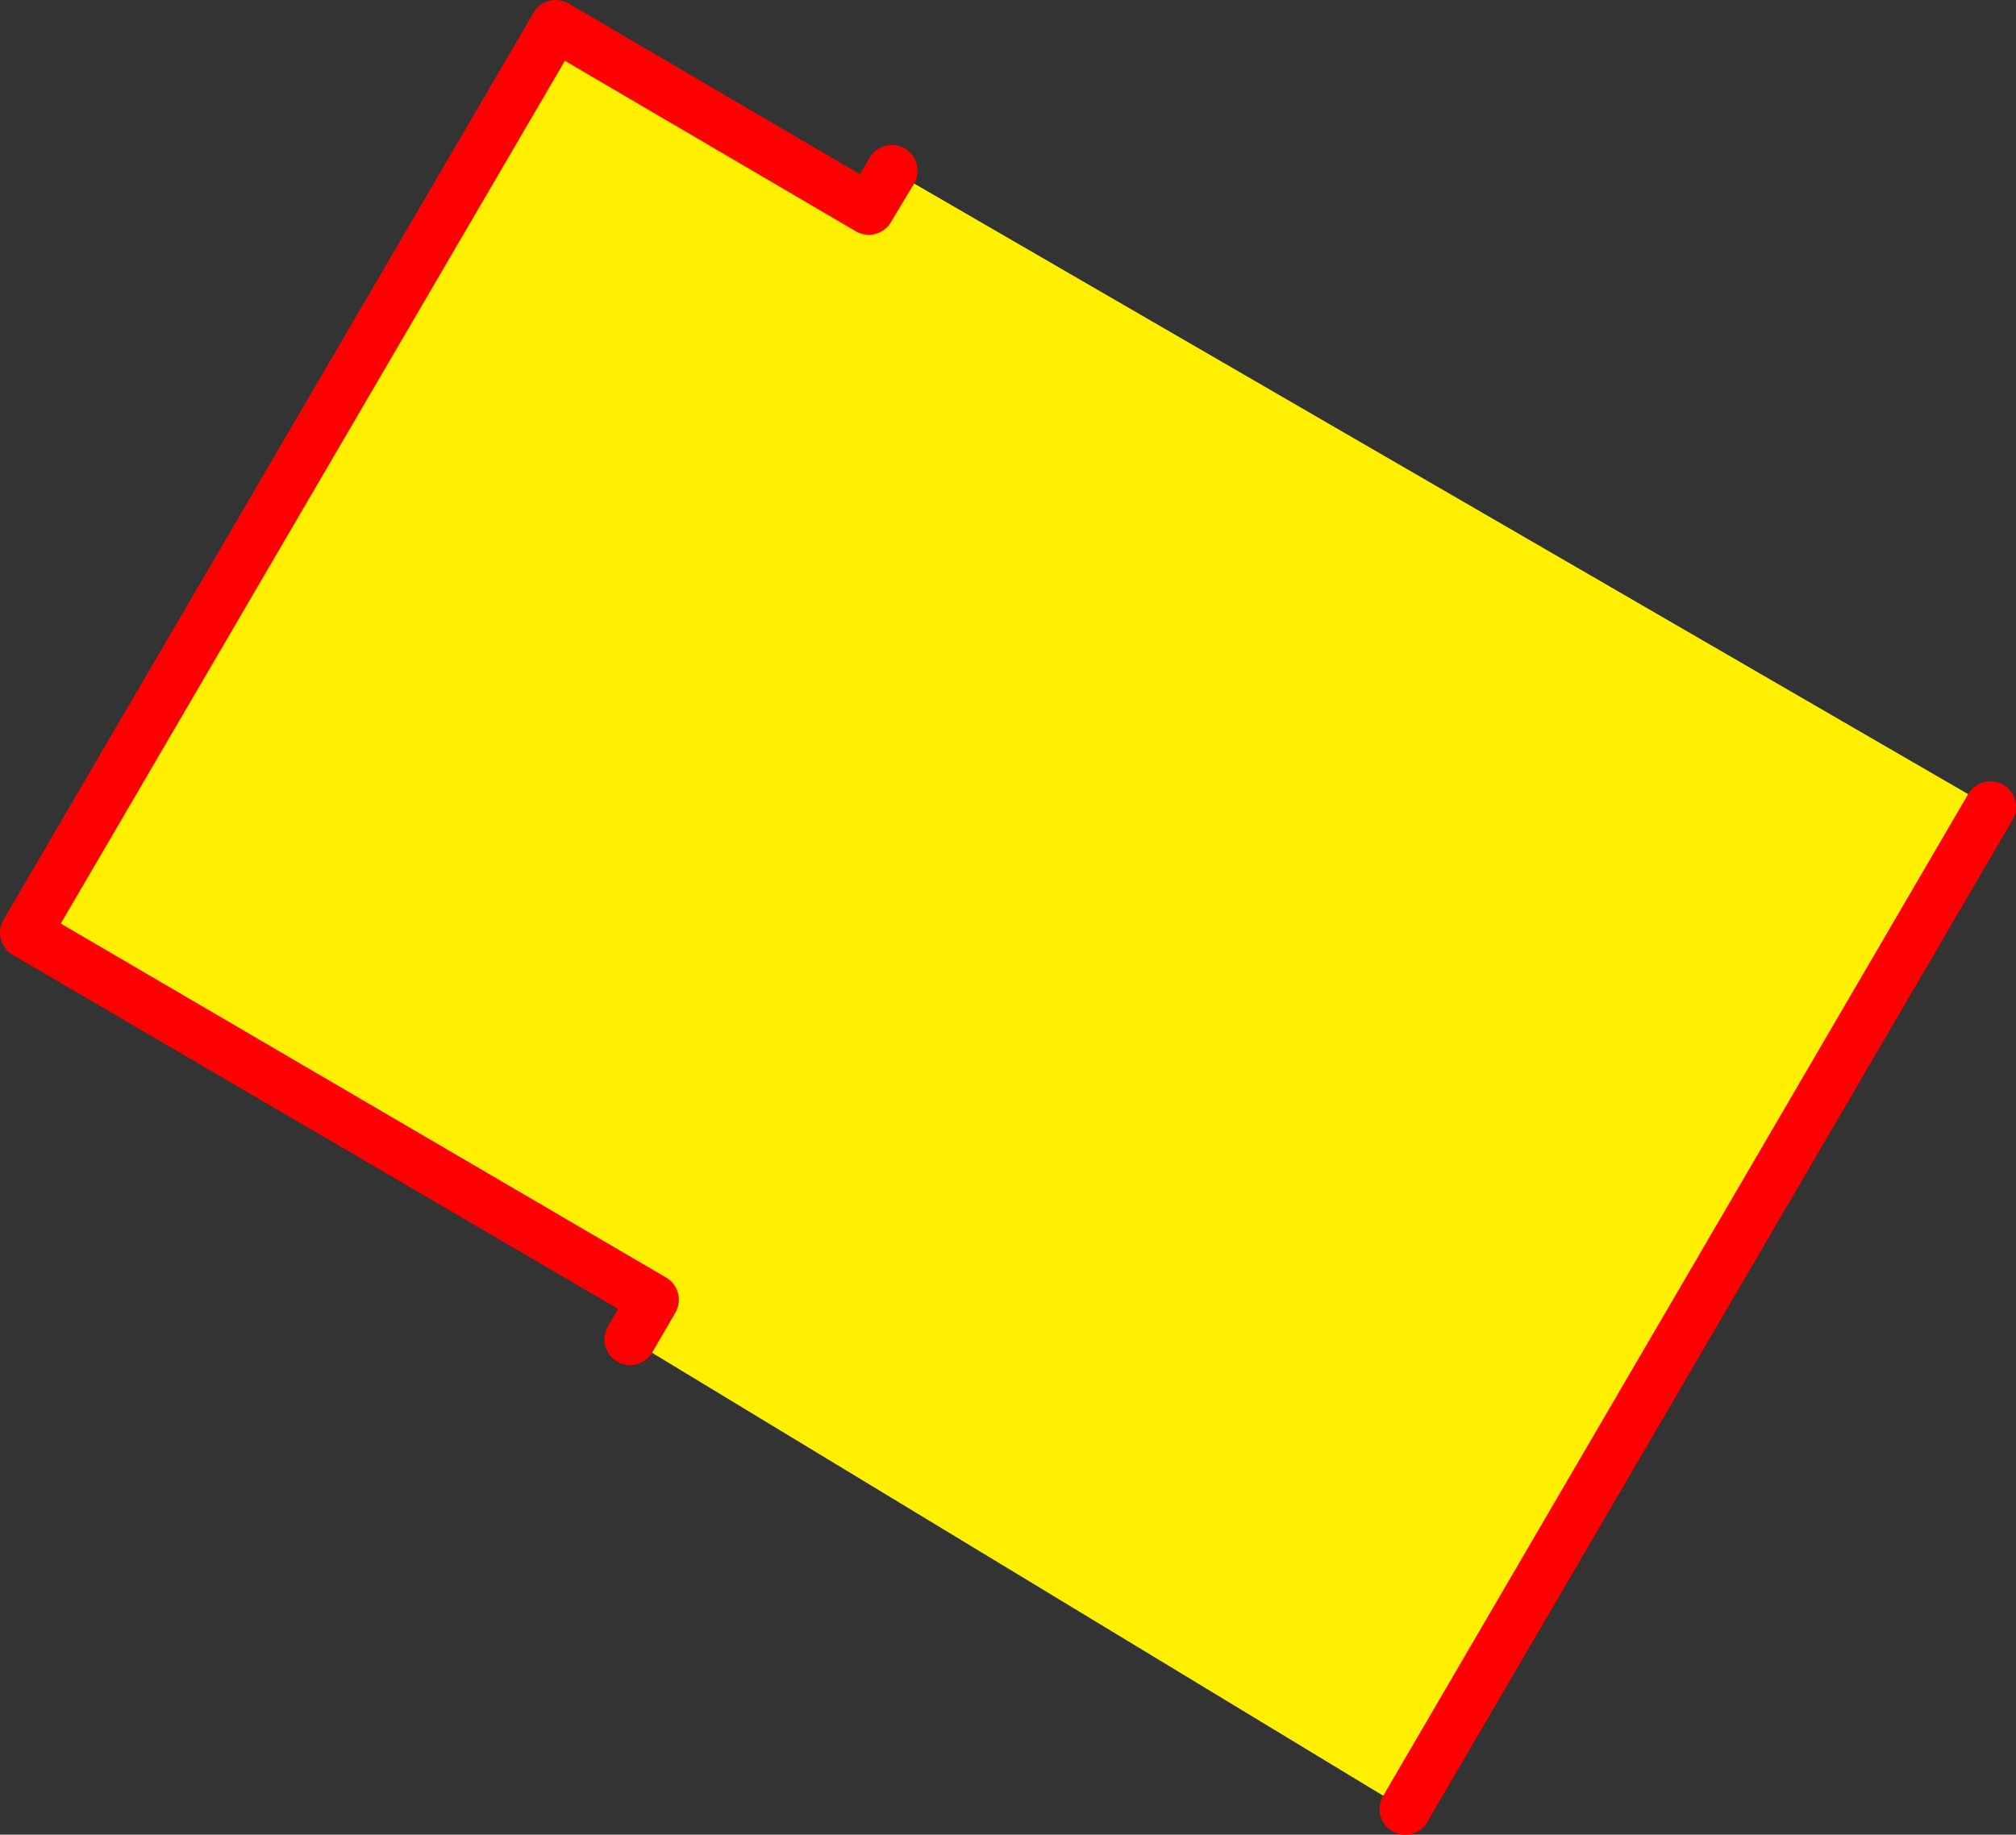
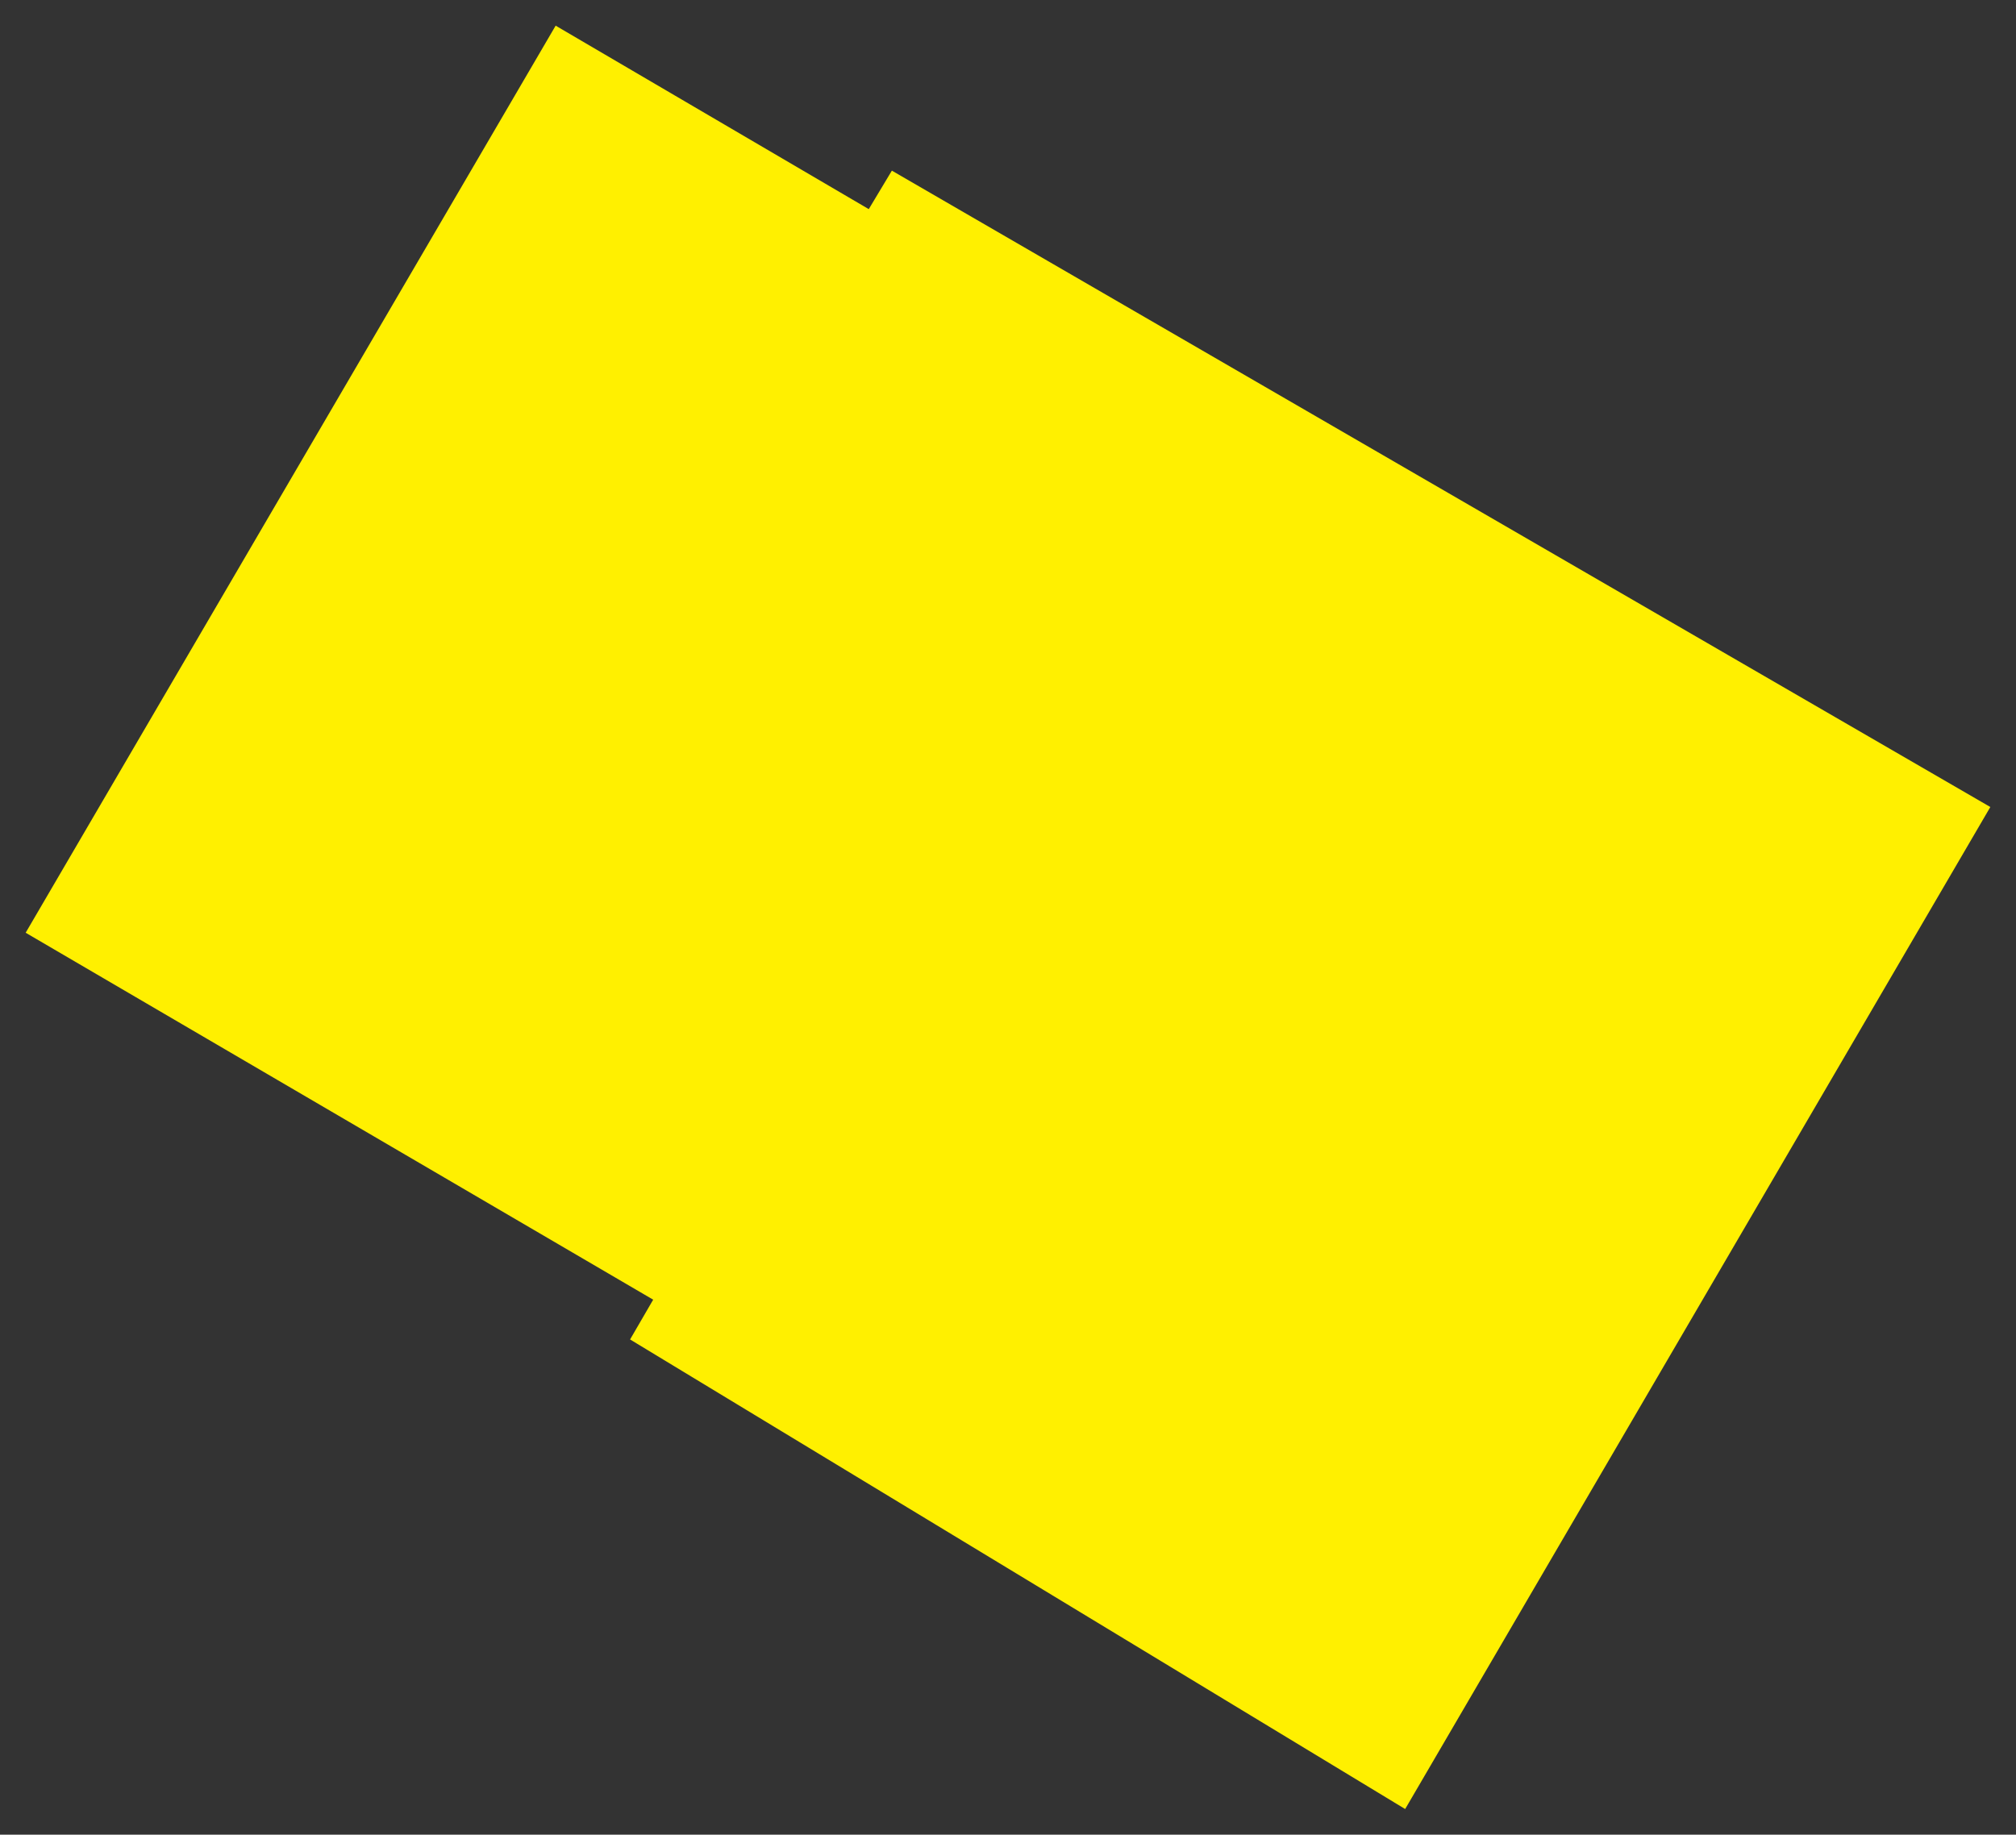
<svg xmlns="http://www.w3.org/2000/svg" height="71.5px" width="78.55px">
  <rect width="100%" height="100%" fill="#333333" stroke="none" />
  <g transform="matrix(1.0, 0.0, 0.0, 1.0, 39.25, 35.75)">
    <path d="M-14.7 16.45 L-13.8 14.9 -38.25 0.6 -17.6 -34.75 -5.4 -27.6 -4.5 -29.1 38.3 -4.3 15.5 34.75 -14.7 16.45" fill="#fff000" fill-rule="evenodd" stroke="none" />
-     <path d="M-4.5 -29.1 L-5.4 -27.6 -17.6 -34.75 -38.25 0.6 -13.8 14.9 -14.7 16.45 M15.5 34.75 L38.3 -4.3" fill="none" stroke="#ff0000" stroke-linecap="round" stroke-linejoin="round" stroke-width="2.0" />
  </g>
</svg>